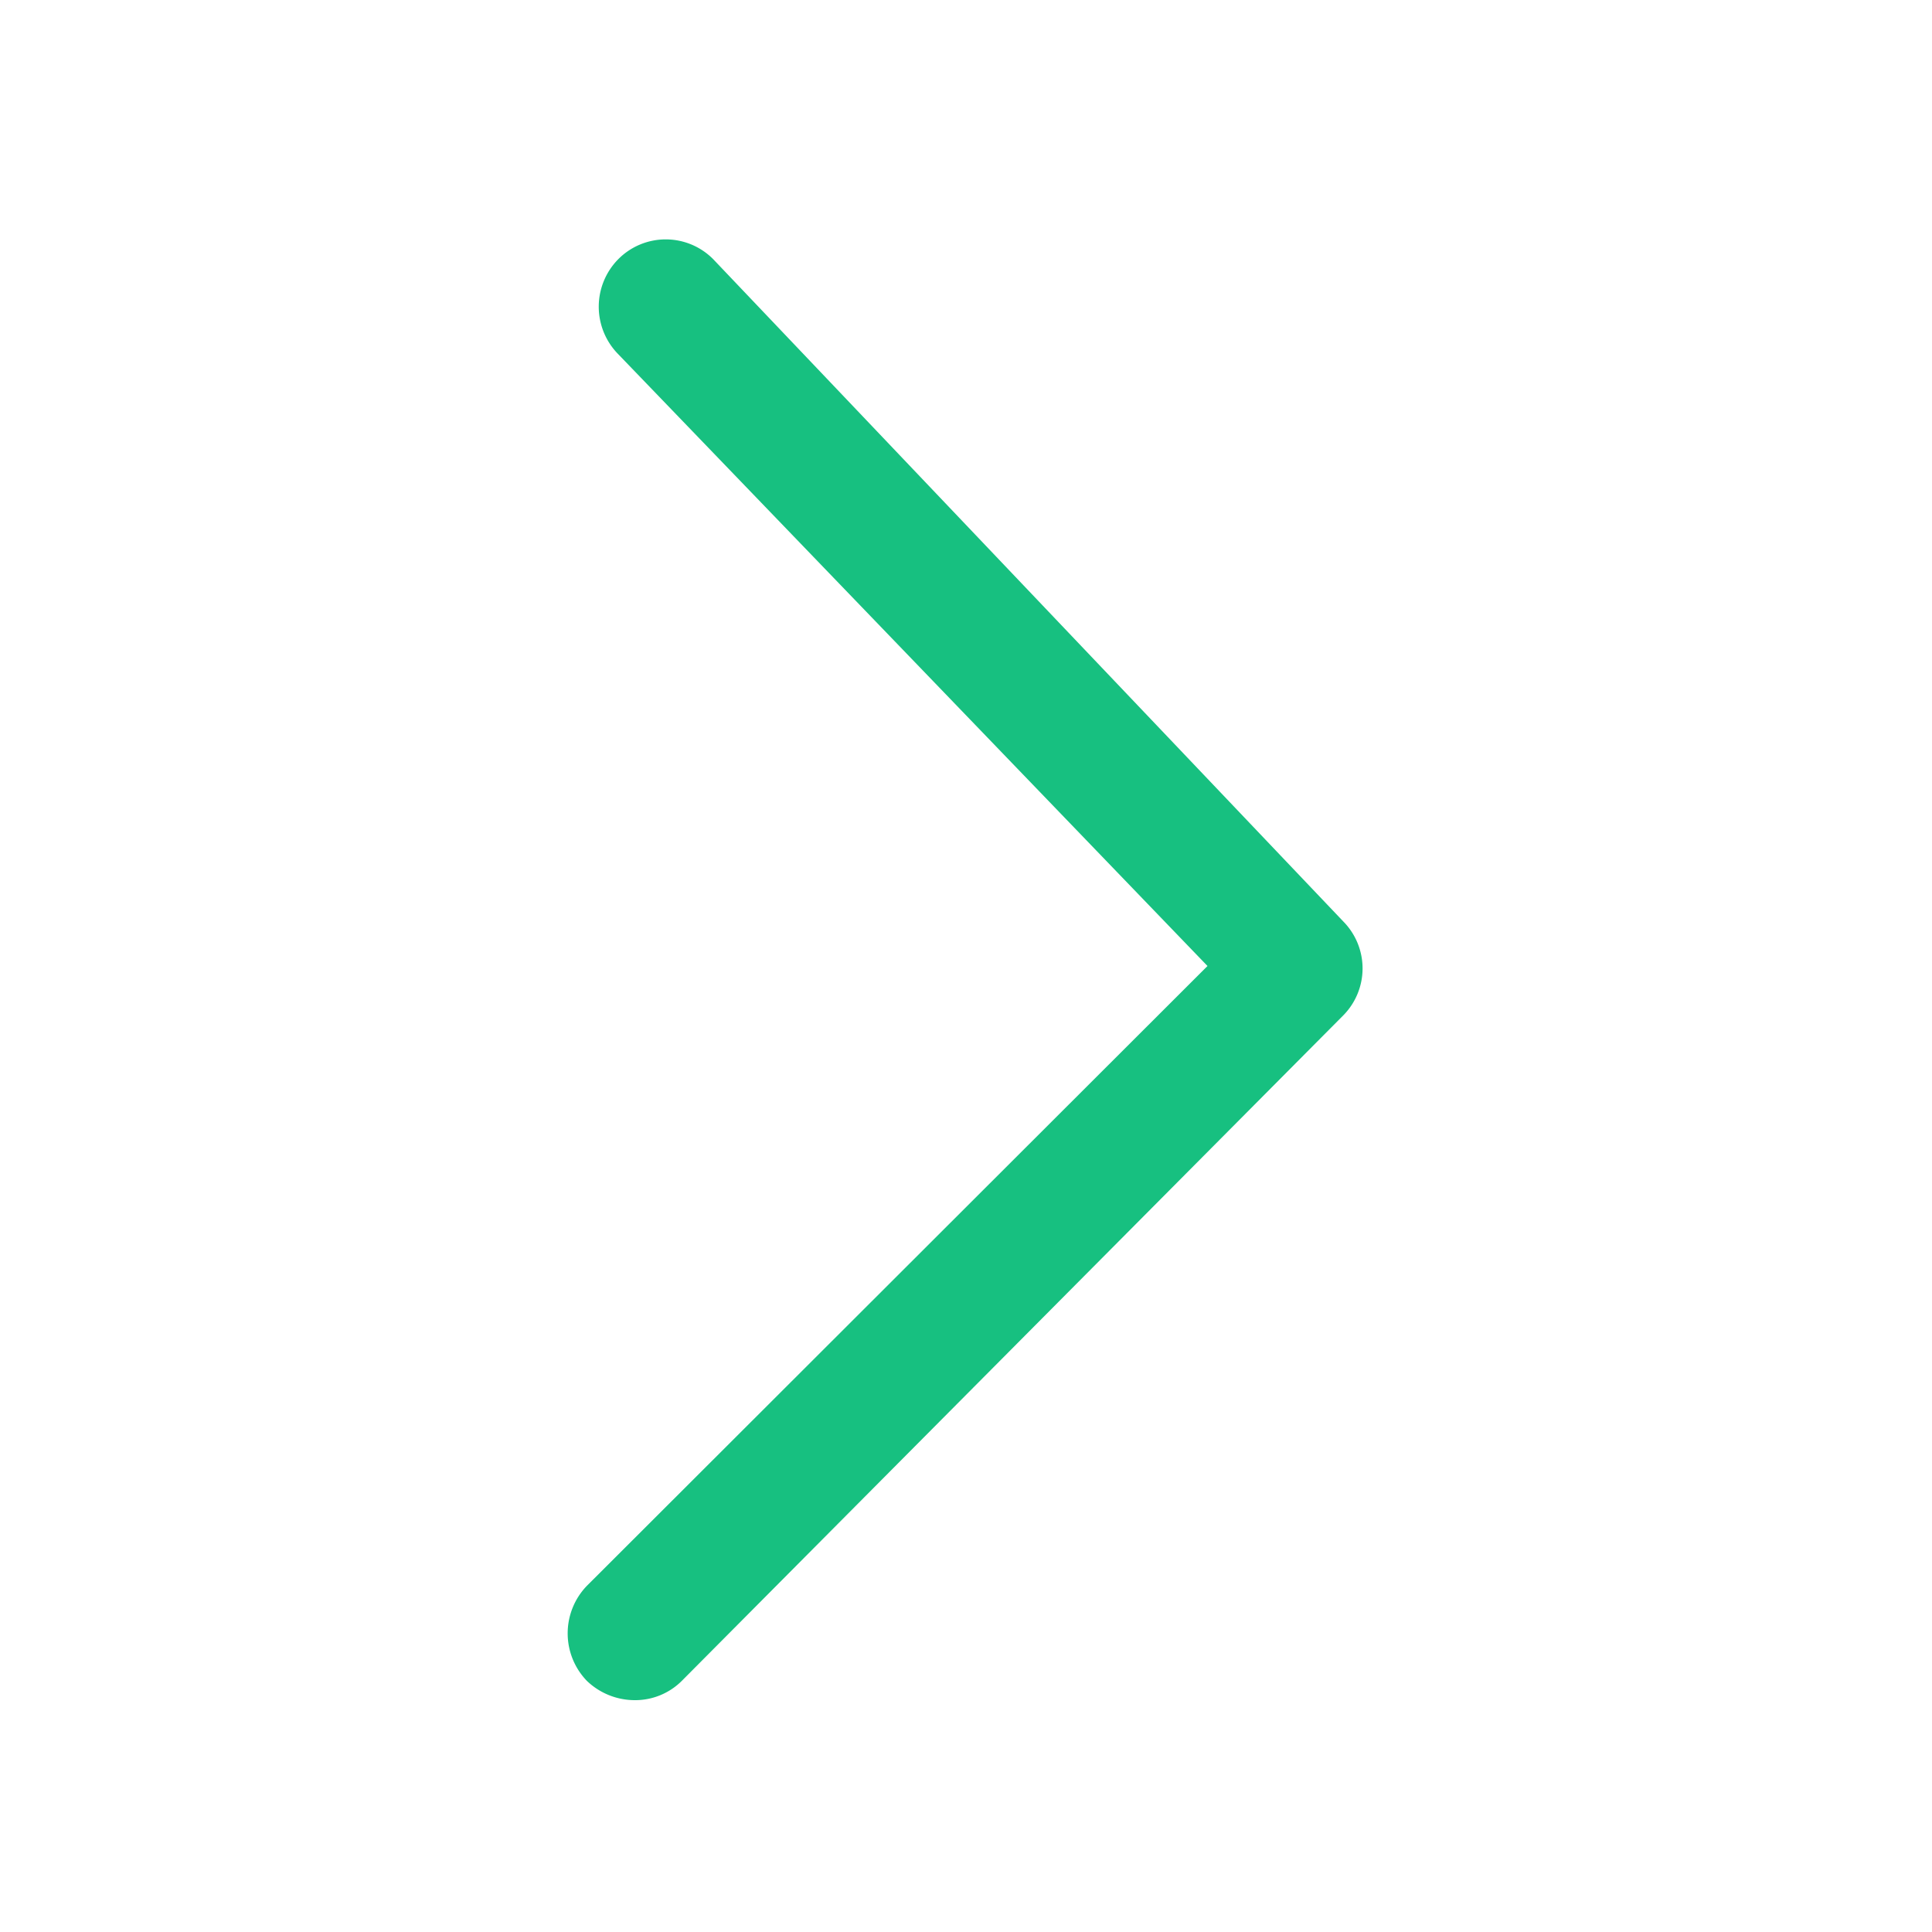
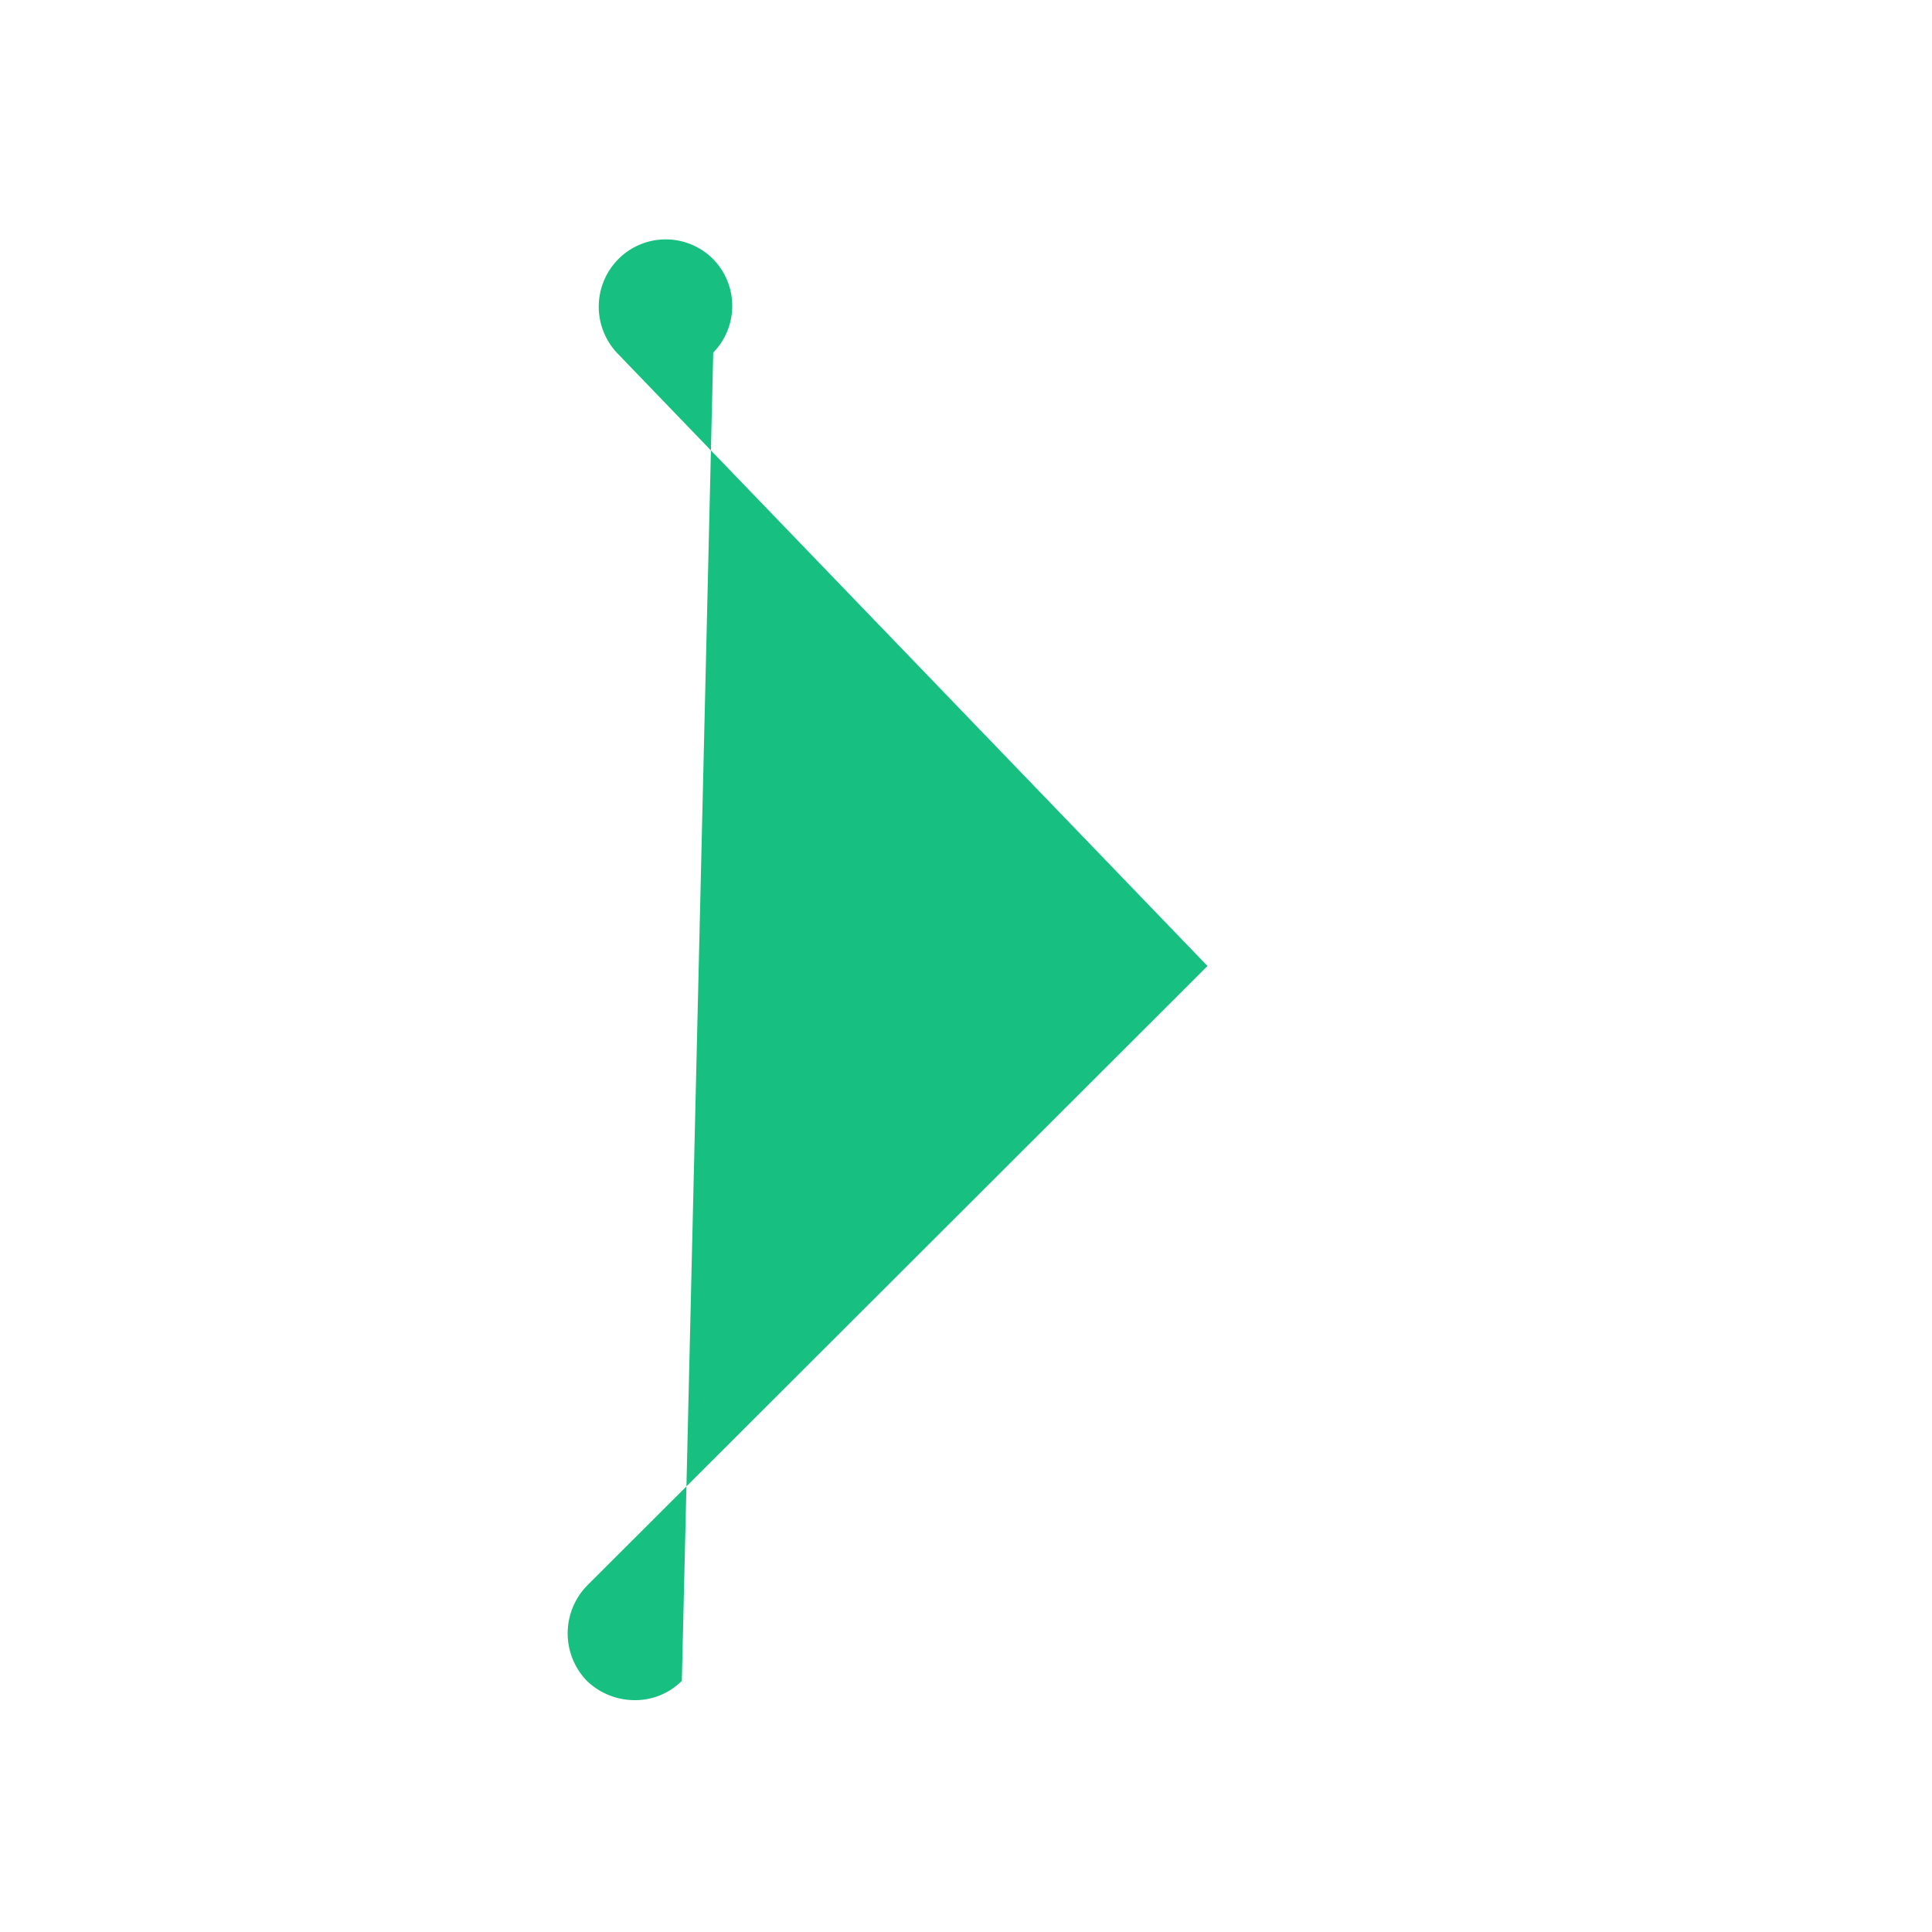
<svg xmlns="http://www.w3.org/2000/svg" id="Layer_1" data-name="Layer 1" viewBox="0 0 24 24">
  <defs>
    <style>.cls-1{fill:#17c080;}</style>
  </defs>
-   <path class="cls-1" d="M7.88,21.12a.86.86,0,0,1-.59-.24.85.85,0,0,1,0-1.18L15,12,7.68,4.4a.84.84,0,0,1,0-1.18.83.83,0,0,1,1.18,0l7.83,8.23a.83.83,0,0,1,0,1.16L8.47,20.88A.82.82,0,0,1,7.88,21.12Z" />
+   <path class="cls-1" d="M7.88,21.12a.86.86,0,0,1-.59-.24.85.85,0,0,1,0-1.18L15,12,7.68,4.4a.84.84,0,0,1,0-1.18.83.83,0,0,1,1.18,0a.83.83,0,0,1,0,1.16L8.47,20.88A.82.82,0,0,1,7.88,21.12Z" />
</svg>